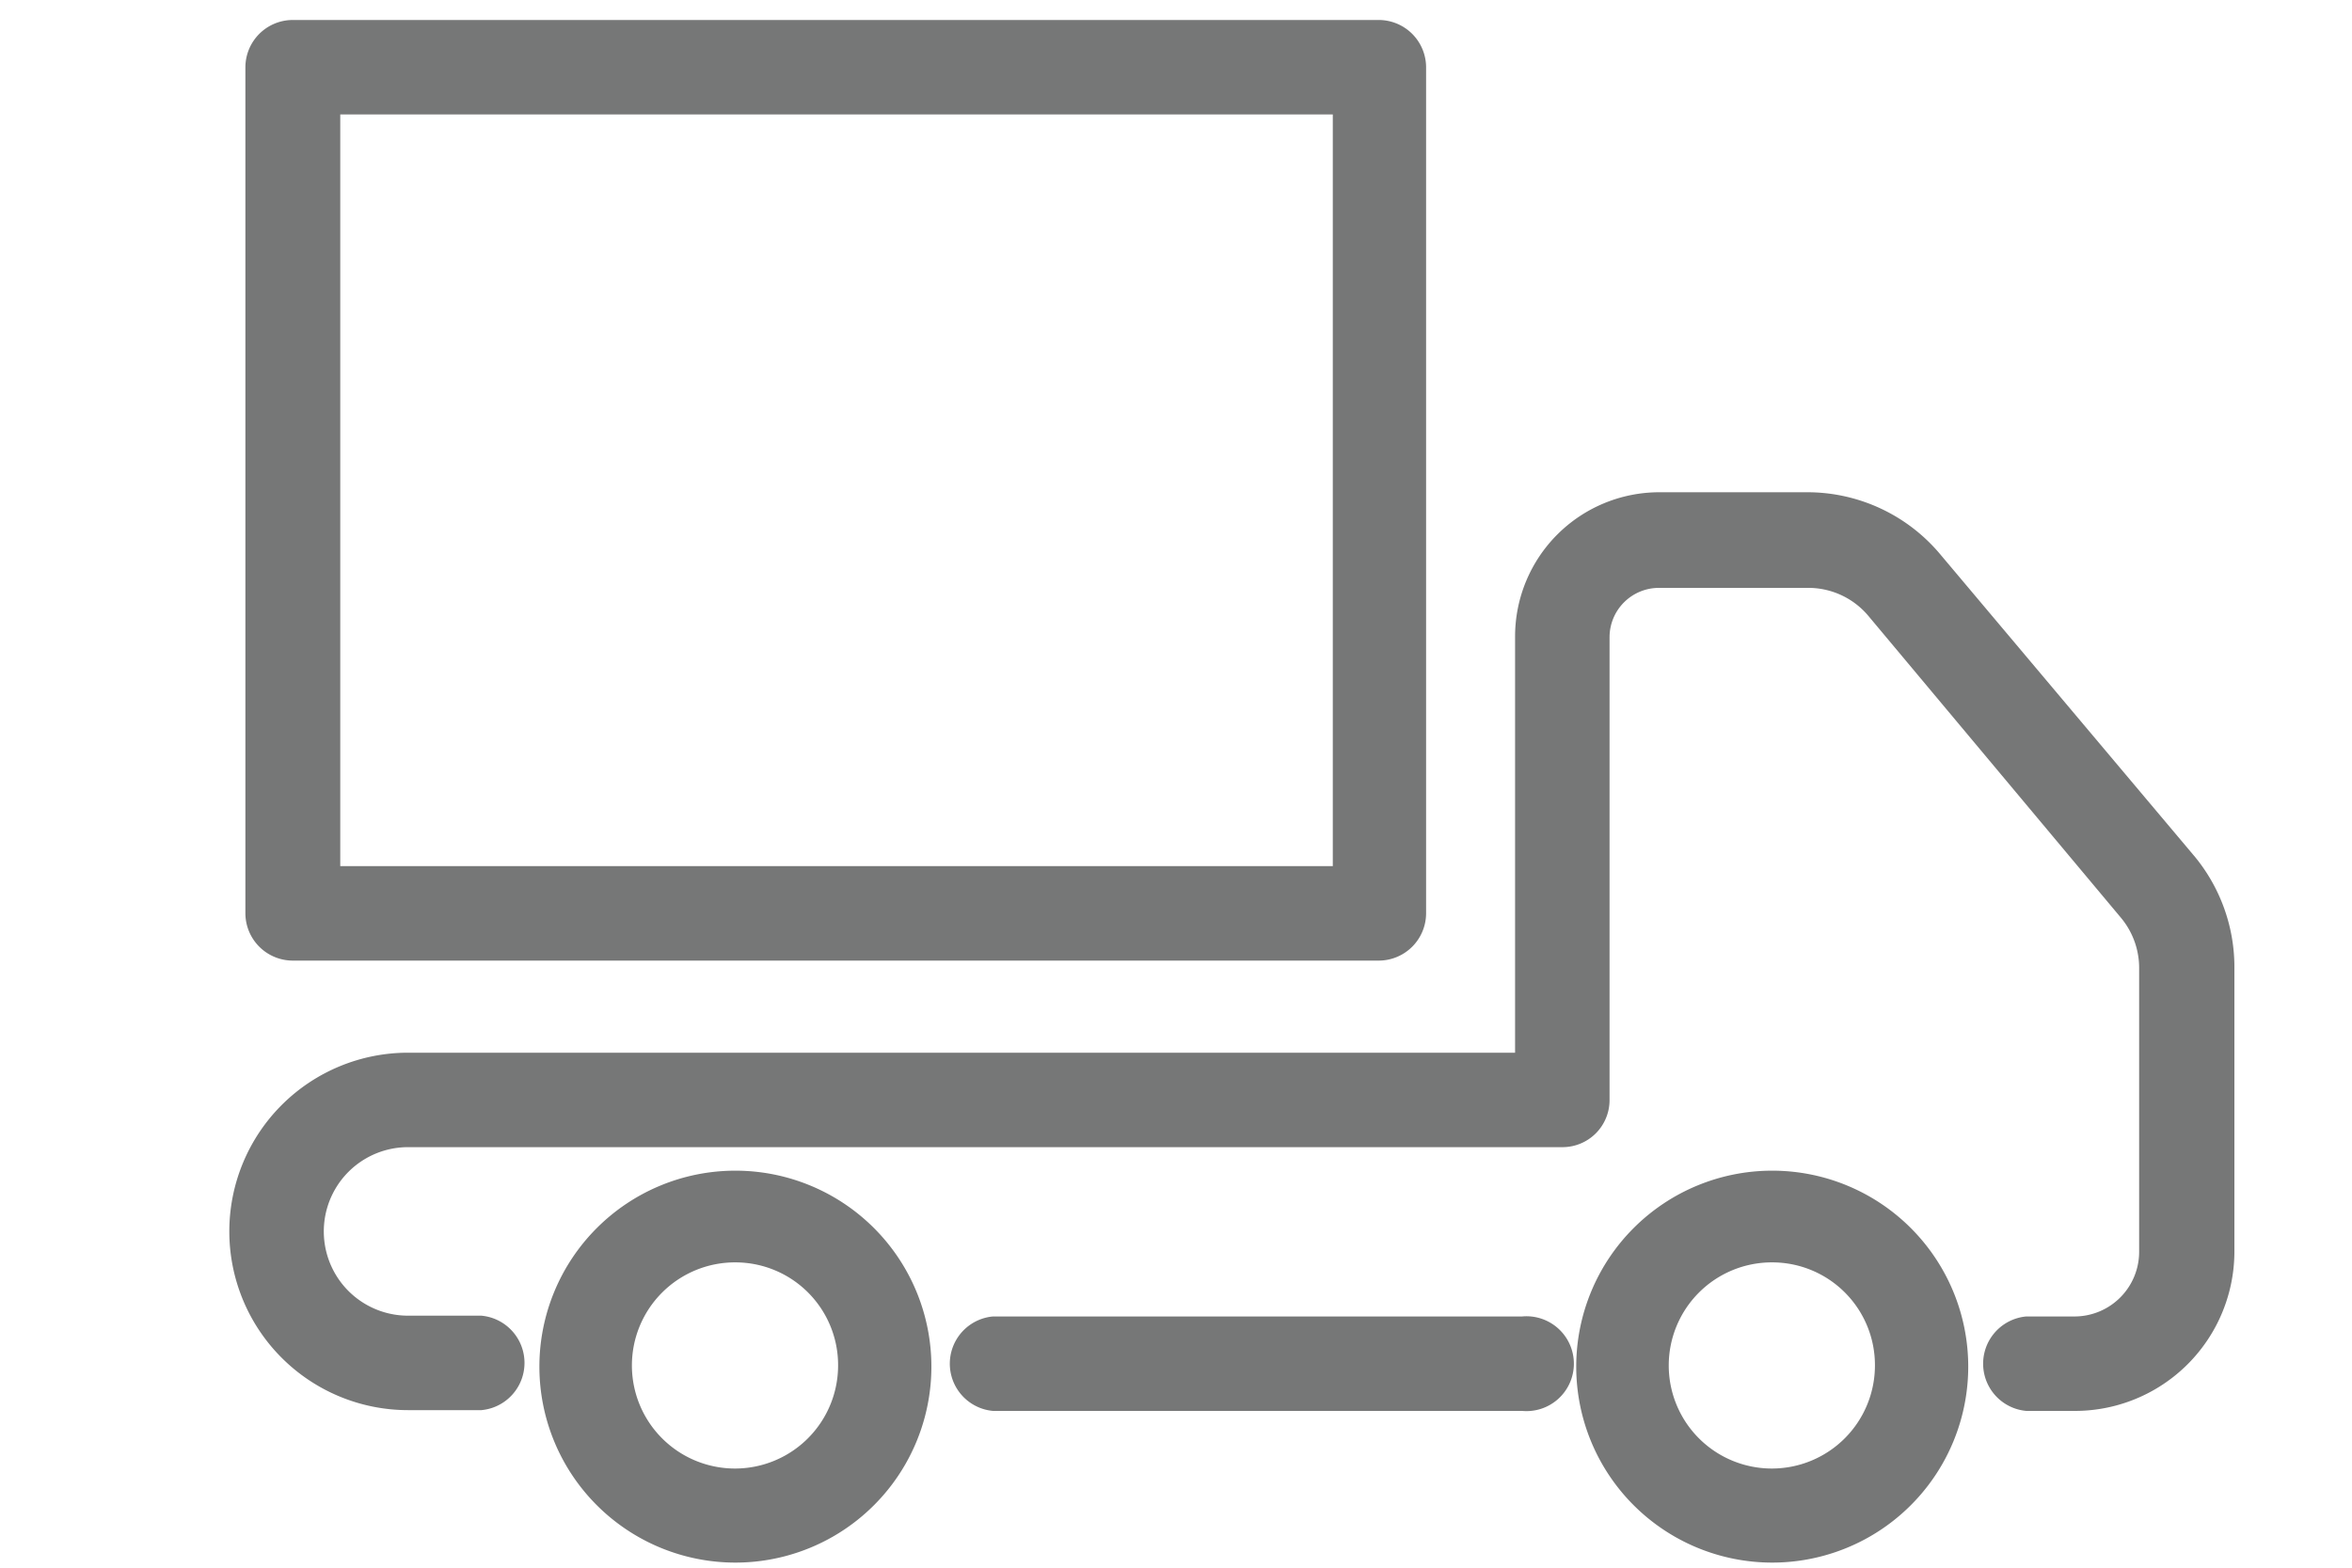
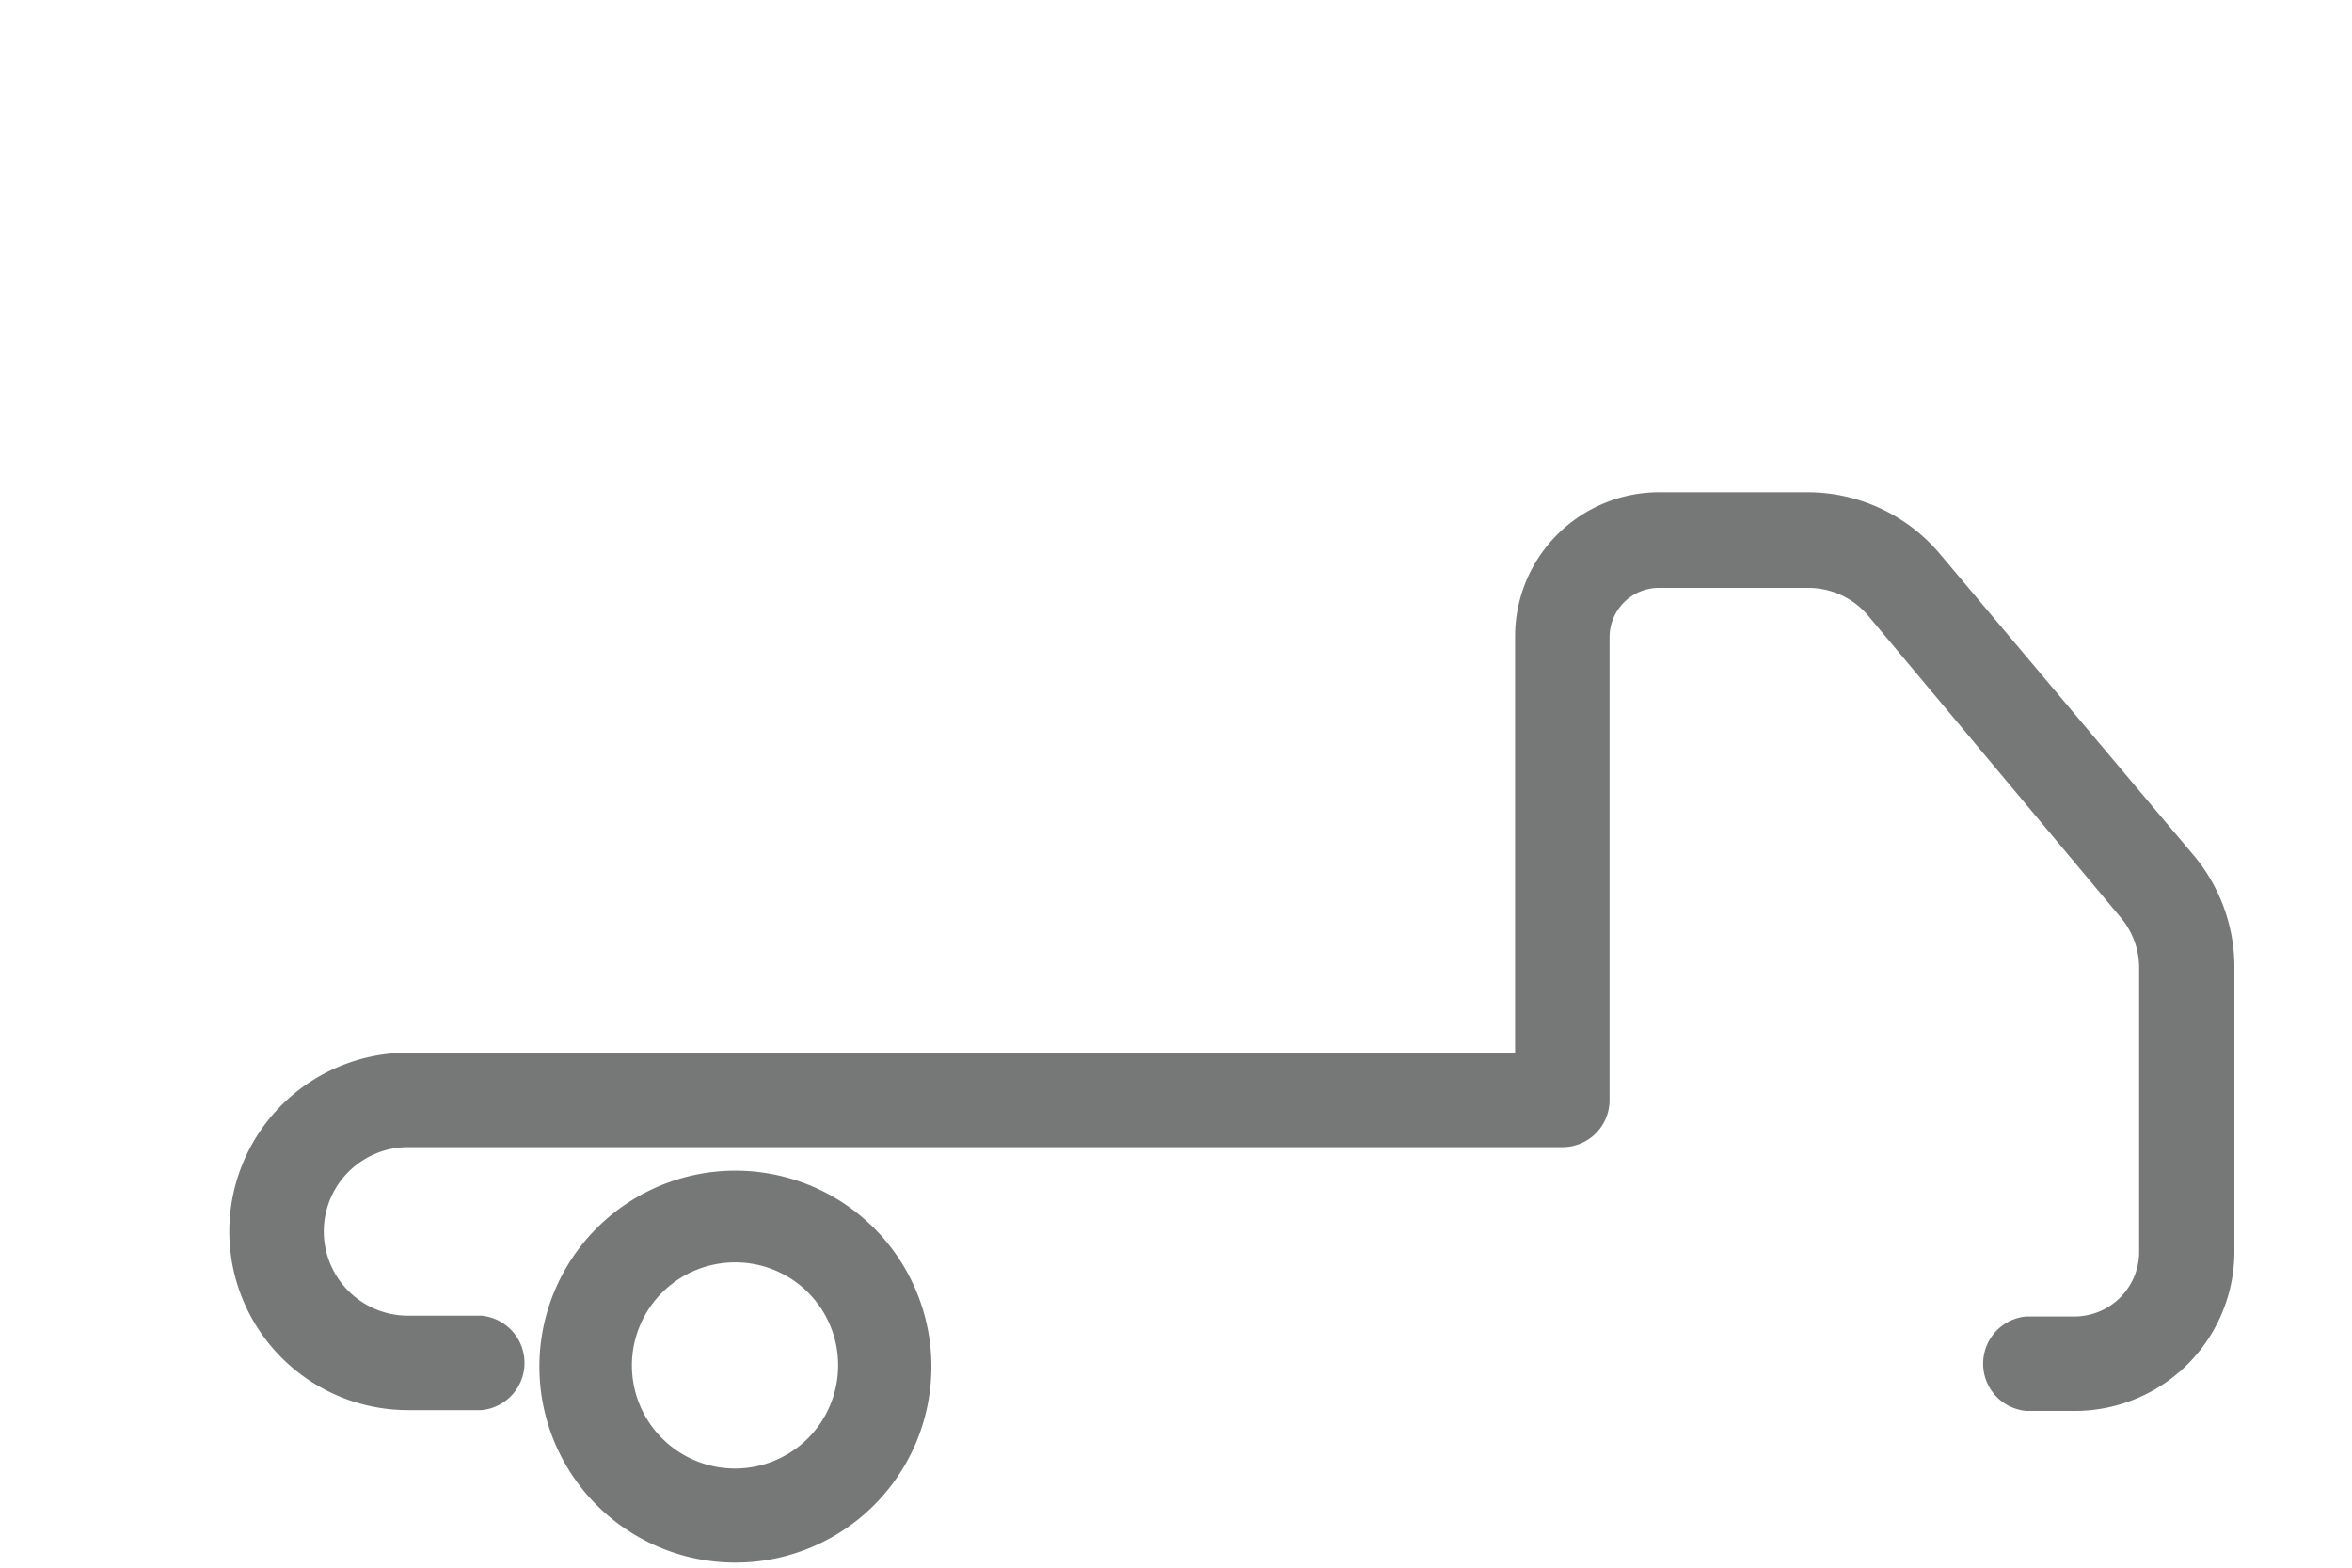
<svg xmlns="http://www.w3.org/2000/svg" viewBox="0 0 60 40">
  <defs>
    <style>.cls-1{fill:#767777;}.cls-2{fill:none;}</style>
  </defs>
  <g id="レイヤー_2" data-name="レイヤー 2">
    <g id="レイヤー_1-2" data-name="レイヤー 1">
-       <path class="cls-1" d="M35.17,24.51H7.47a1.21,1.21,0,0,1-1.21-1.2V1.72A1.21,1.21,0,0,1,7.47.51h27.7a1.21,1.21,0,0,1,1.21,1.21V23.31A1.21,1.21,0,0,1,35.17,24.51ZM8.68,22.1H34V2.92H8.68Z" />
      <path class="cls-1" d="M52.92,36H51.69a1.21,1.21,0,0,1,0-2.41h1.23a1.65,1.65,0,0,0,1.65-1.66V24.72a2,2,0,0,0-.47-1.31L47.65,15.7A2,2,0,0,0,46.1,15H42.33a1.26,1.26,0,0,0-1.27,1.26V28.07a1.2,1.2,0,0,1-1.2,1.2H10.41a2.15,2.15,0,0,0,0,4.3h1.87a1.21,1.21,0,0,1,0,2.41H10.41a4.56,4.56,0,1,1,0-9.12H38.65V16.24a3.68,3.68,0,0,1,3.68-3.68H46.1a4.42,4.42,0,0,1,3.41,1.6L56,21.87a4.44,4.44,0,0,1,1,2.85v7.19A4.07,4.07,0,0,1,52.92,36Z" />
-       <path class="cls-1" d="M38.83,36H25.33a1.21,1.21,0,0,1,0-2.41h13.5a1.21,1.21,0,1,1,0,2.41Z" />
      <path class="cls-1" d="M18.76,39.87a5,5,0,1,1,5-5A5,5,0,0,1,18.76,39.87Zm0-7.66a2.63,2.63,0,1,0,2.62,2.62A2.62,2.62,0,0,0,18.76,32.21Z" />
-       <path class="cls-1" d="M45.21,39.87a5,5,0,1,1,5-5A5,5,0,0,1,45.21,39.87Zm0-7.66a2.63,2.63,0,1,0,2.62,2.62A2.62,2.62,0,0,0,45.21,32.21Z" />
-       <rect class="cls-2" width="60" height="40" />
    </g>
  </g>
</svg>